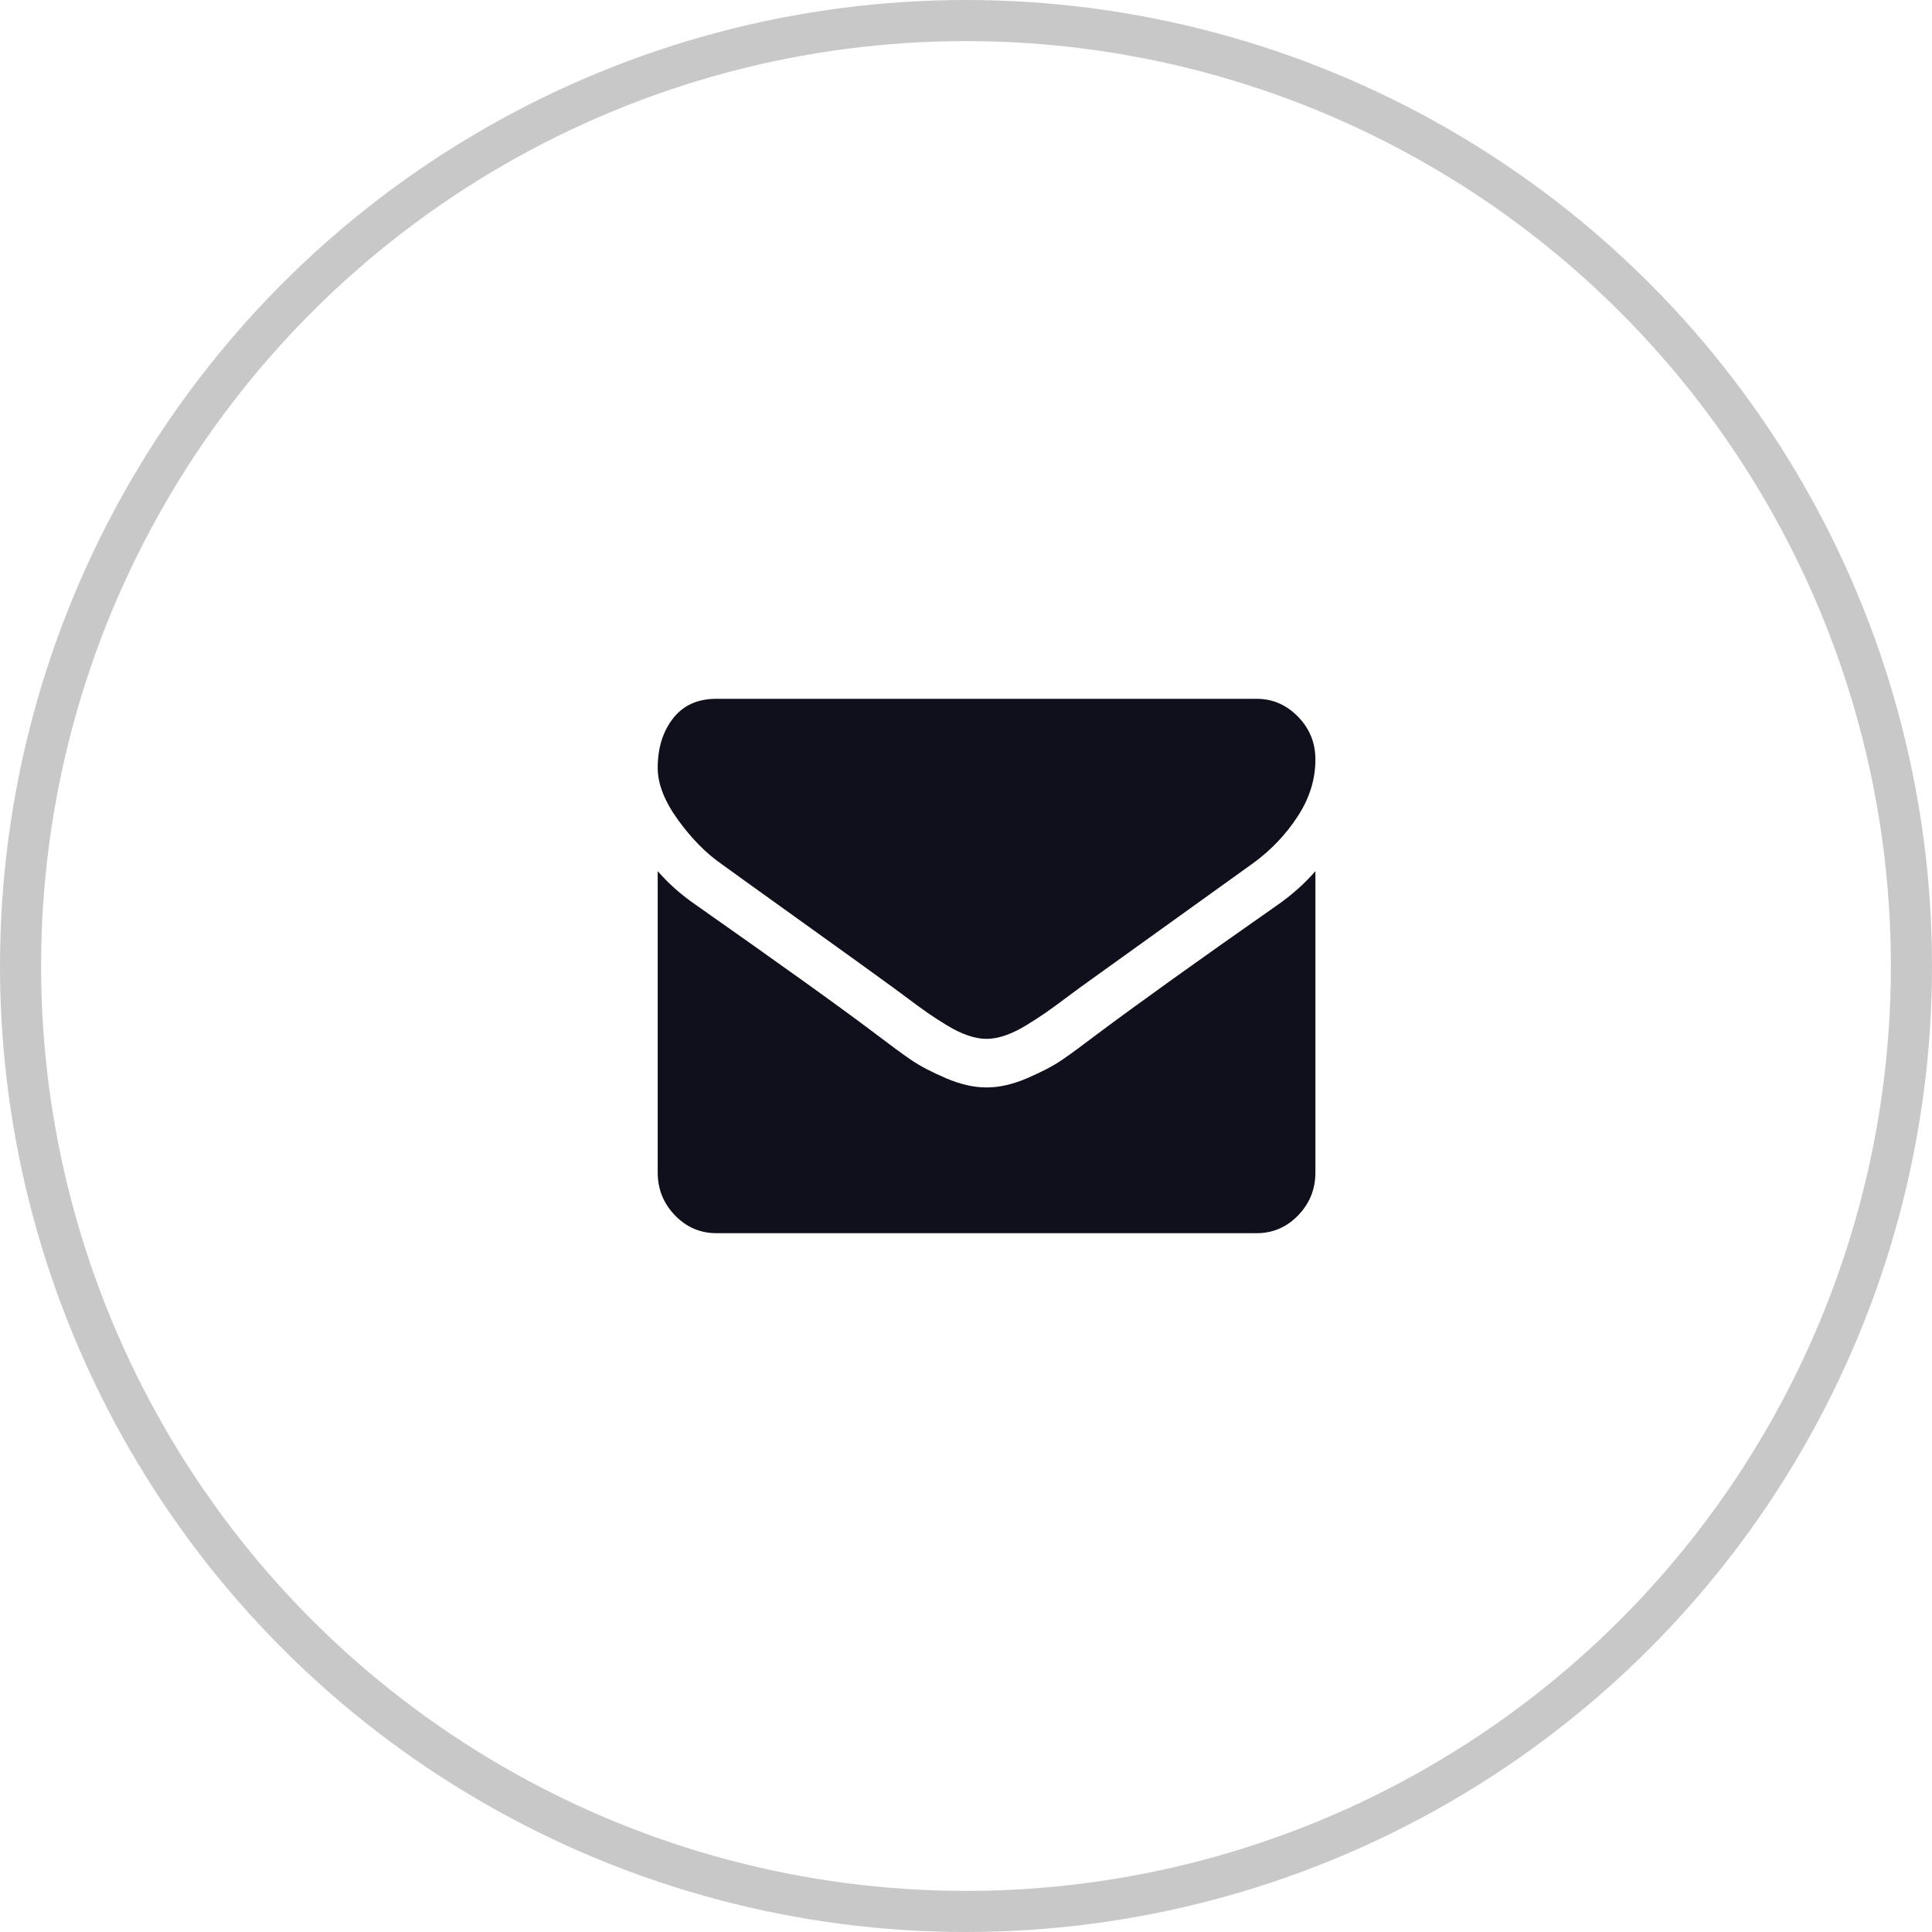
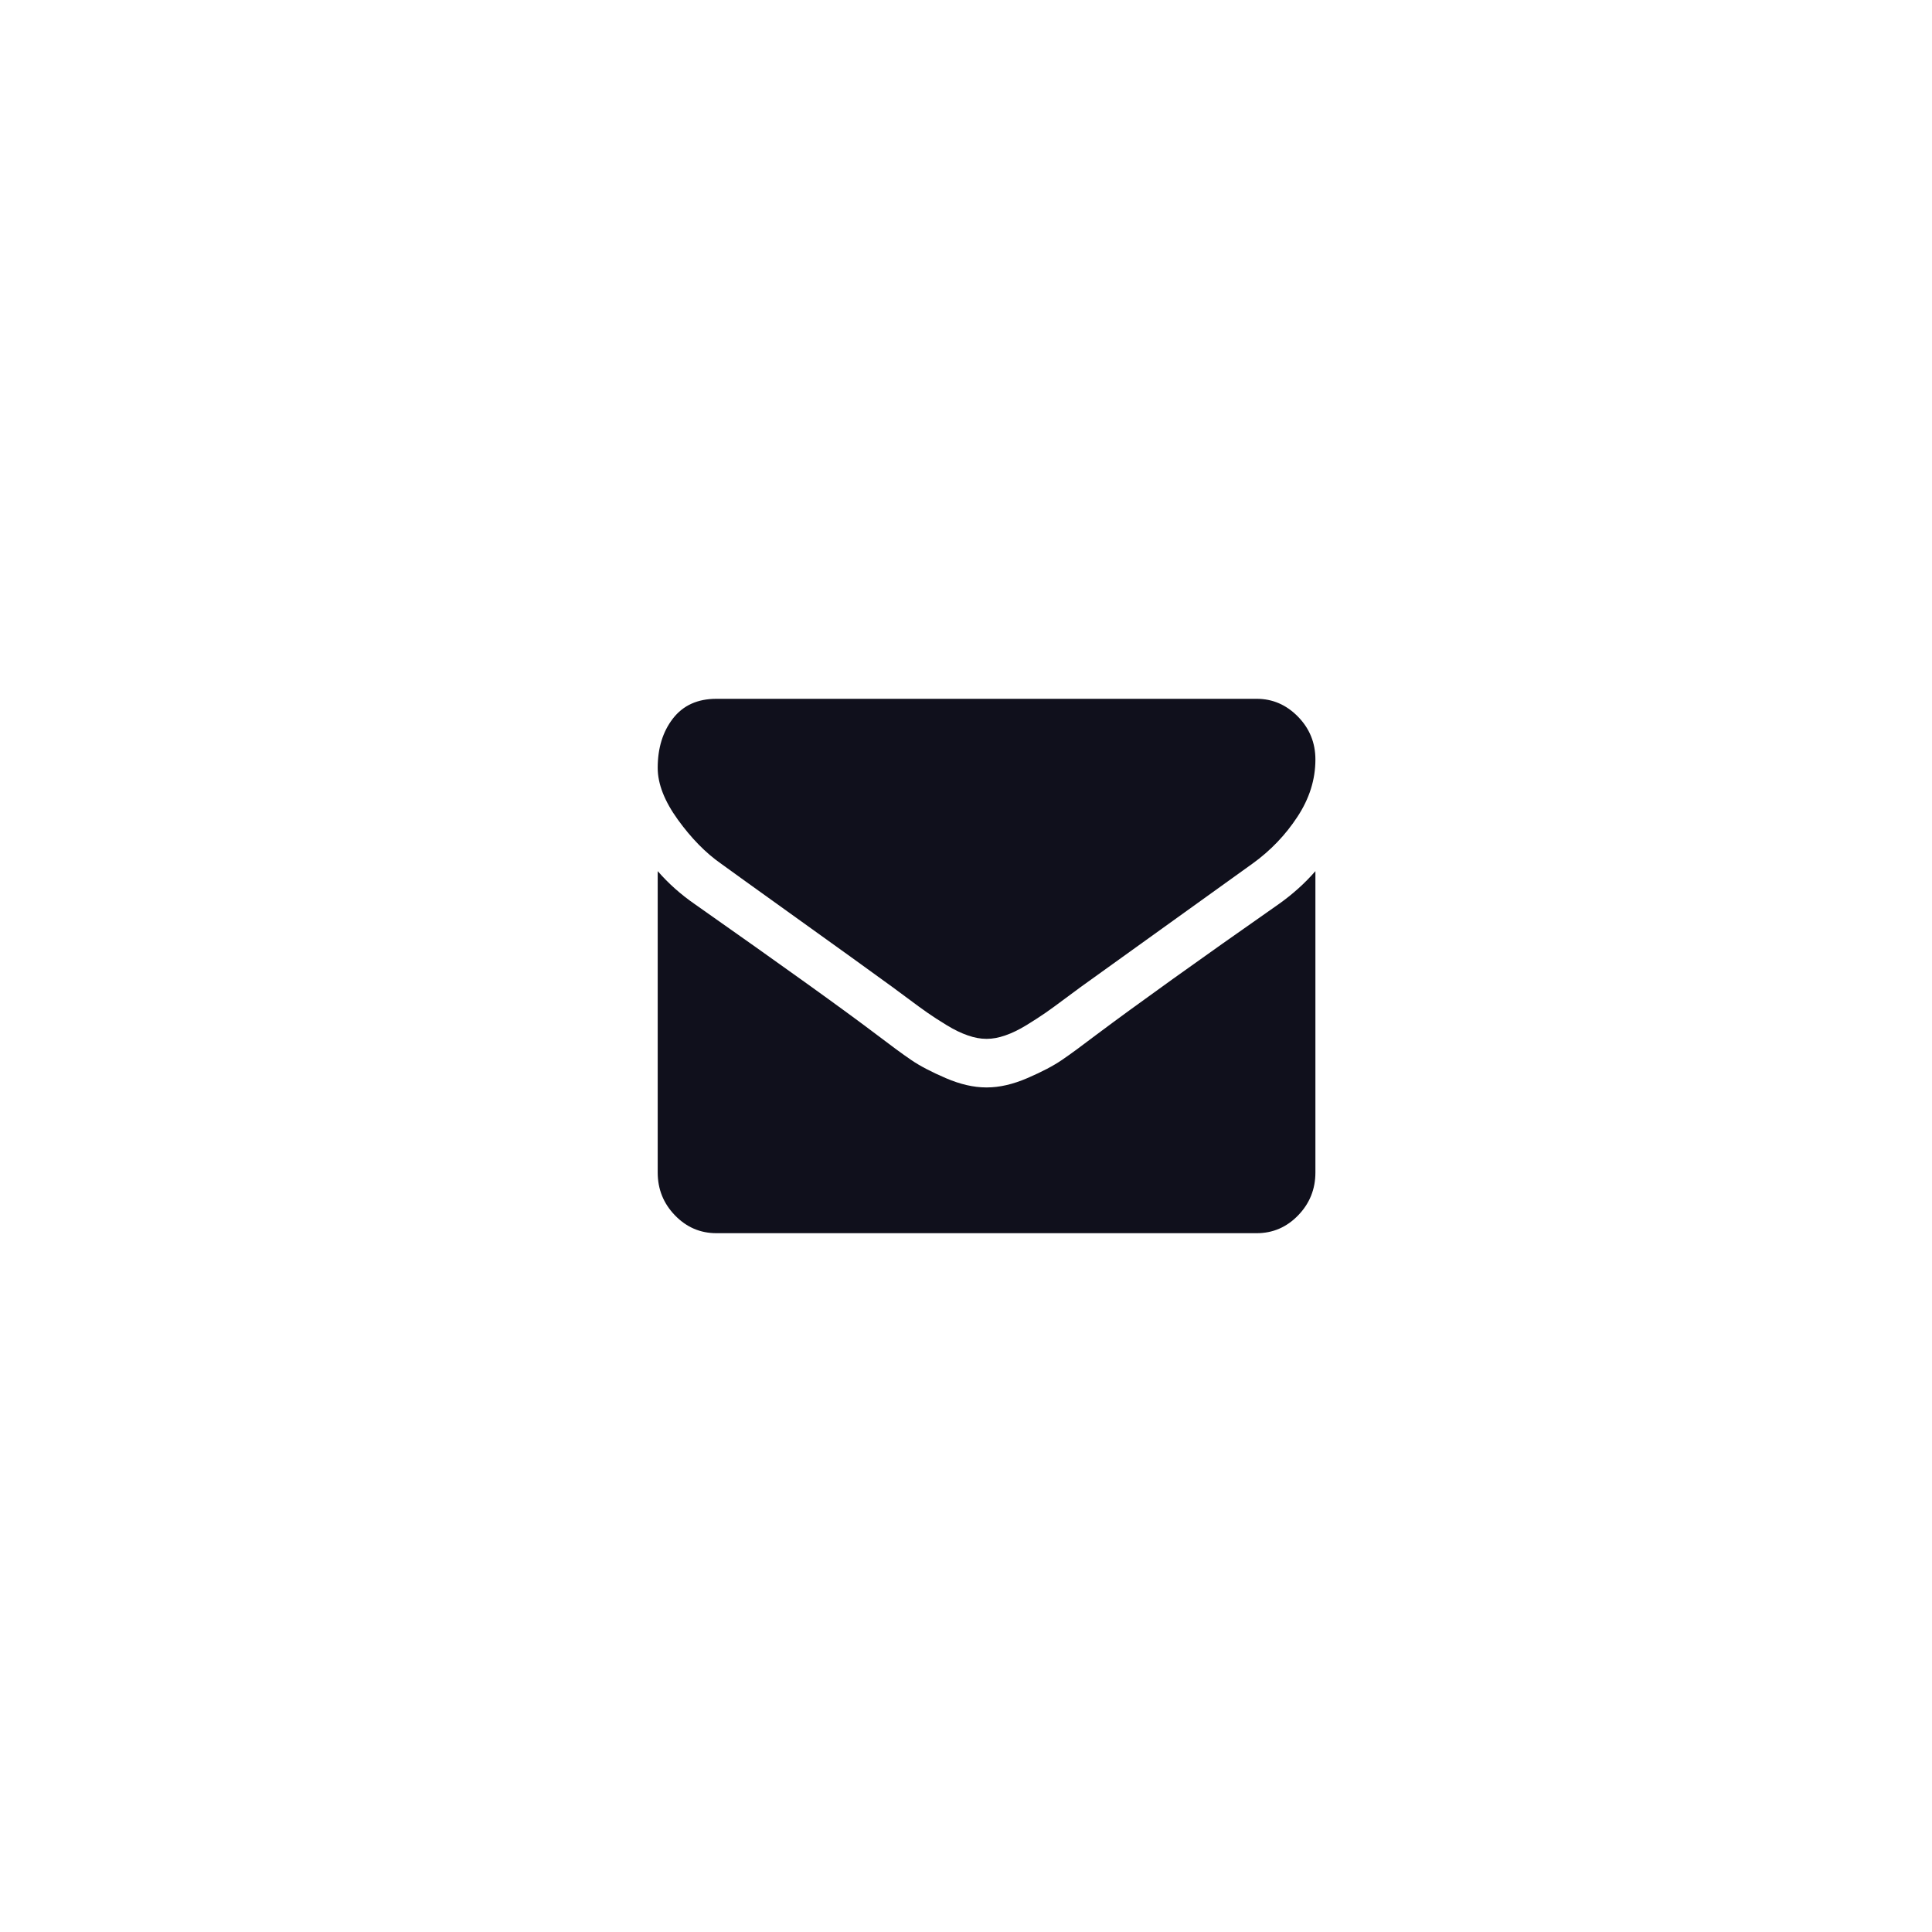
<svg xmlns="http://www.w3.org/2000/svg" width="47px" height="47px" viewBox="0 0 47 47" version="1.1">
  <title>Group 3</title>
  <g id="DJF-UI-Design" stroke="none" stroke-width="1" fill="none" fill-rule="evenodd">
    <g id="DJF---UI---Community-Detail" transform="translate(-197, -410)">
      <g id="Group-3" transform="translate(197, 410)">
        <g id="envelope" transform="translate(16, 17)" fill="#10101C" fill-rule="nonzero">
          <path d="M1.536,4.007 C1.738,4.155 2.348,4.593 3.366,5.323 C4.384,6.052 5.164,6.614 5.705,7.008 C5.765,7.051 5.891,7.145 6.085,7.289 C6.278,7.434 6.439,7.551 6.567,7.64 C6.695,7.729 6.85,7.83 7.031,7.94 C7.213,8.051 7.384,8.134 7.545,8.189 C7.705,8.245 7.854,8.272 7.991,8.272 L8,8.272 L8.009,8.272 C8.146,8.272 8.295,8.245 8.455,8.189 C8.616,8.134 8.787,8.051 8.969,7.94 C9.15,7.829 9.305,7.729 9.433,7.64 C9.561,7.551 9.722,7.434 9.915,7.289 C10.109,7.145 10.235,7.051 10.295,7.008 C10.842,6.614 12.235,5.614 14.473,4.007 C14.908,3.693 15.271,3.315 15.562,2.871 C15.854,2.428 16,1.964 16,1.477 C16,1.071 15.859,0.723 15.576,0.434 C15.293,0.145 14.958,-4.59567578e-16 14.571,-4.59567578e-16 L1.429,-4.59567578e-16 C0.97,-4.59567578e-16 0.618,0.16 0.37,0.48 C0.123,0.8 0,1.2 0,1.68 C0,2.068 0.164,2.488 0.491,2.941 C0.818,3.393 1.167,3.749 1.536,4.007 Z" id="Path" />
          <path d="M15.107,4.995 C13.155,6.361 11.673,7.423 10.661,8.18 C10.321,8.439 10.046,8.641 9.835,8.785 C9.623,8.93 9.342,9.077 8.991,9.228 C8.64,9.379 8.313,9.454 8.009,9.454 L8,9.454 L7.991,9.454 C7.687,9.454 7.36,9.379 7.009,9.228 C6.658,9.077 6.376,8.93 6.165,8.785 C5.954,8.641 5.679,8.439 5.339,8.18 C4.536,7.571 3.057,6.509 0.902,4.995 C0.563,4.761 0.262,4.493 0,4.192 L0,11.523 C0,11.929 0.14,12.277 0.42,12.566 C0.699,12.855 1.036,13 1.429,13 L14.571,13 C14.964,13 15.301,12.855 15.58,12.566 C15.86,12.277 16,11.929 16,11.523 L16,4.192 C15.744,4.487 15.446,4.755 15.107,4.995 Z" id="Path" />
        </g>
-         <circle id="Oval-Copy-2" stroke="#C8C8C8" cx="23.5" cy="23.5" r="23" />
      </g>
    </g>
  </g>
</svg>